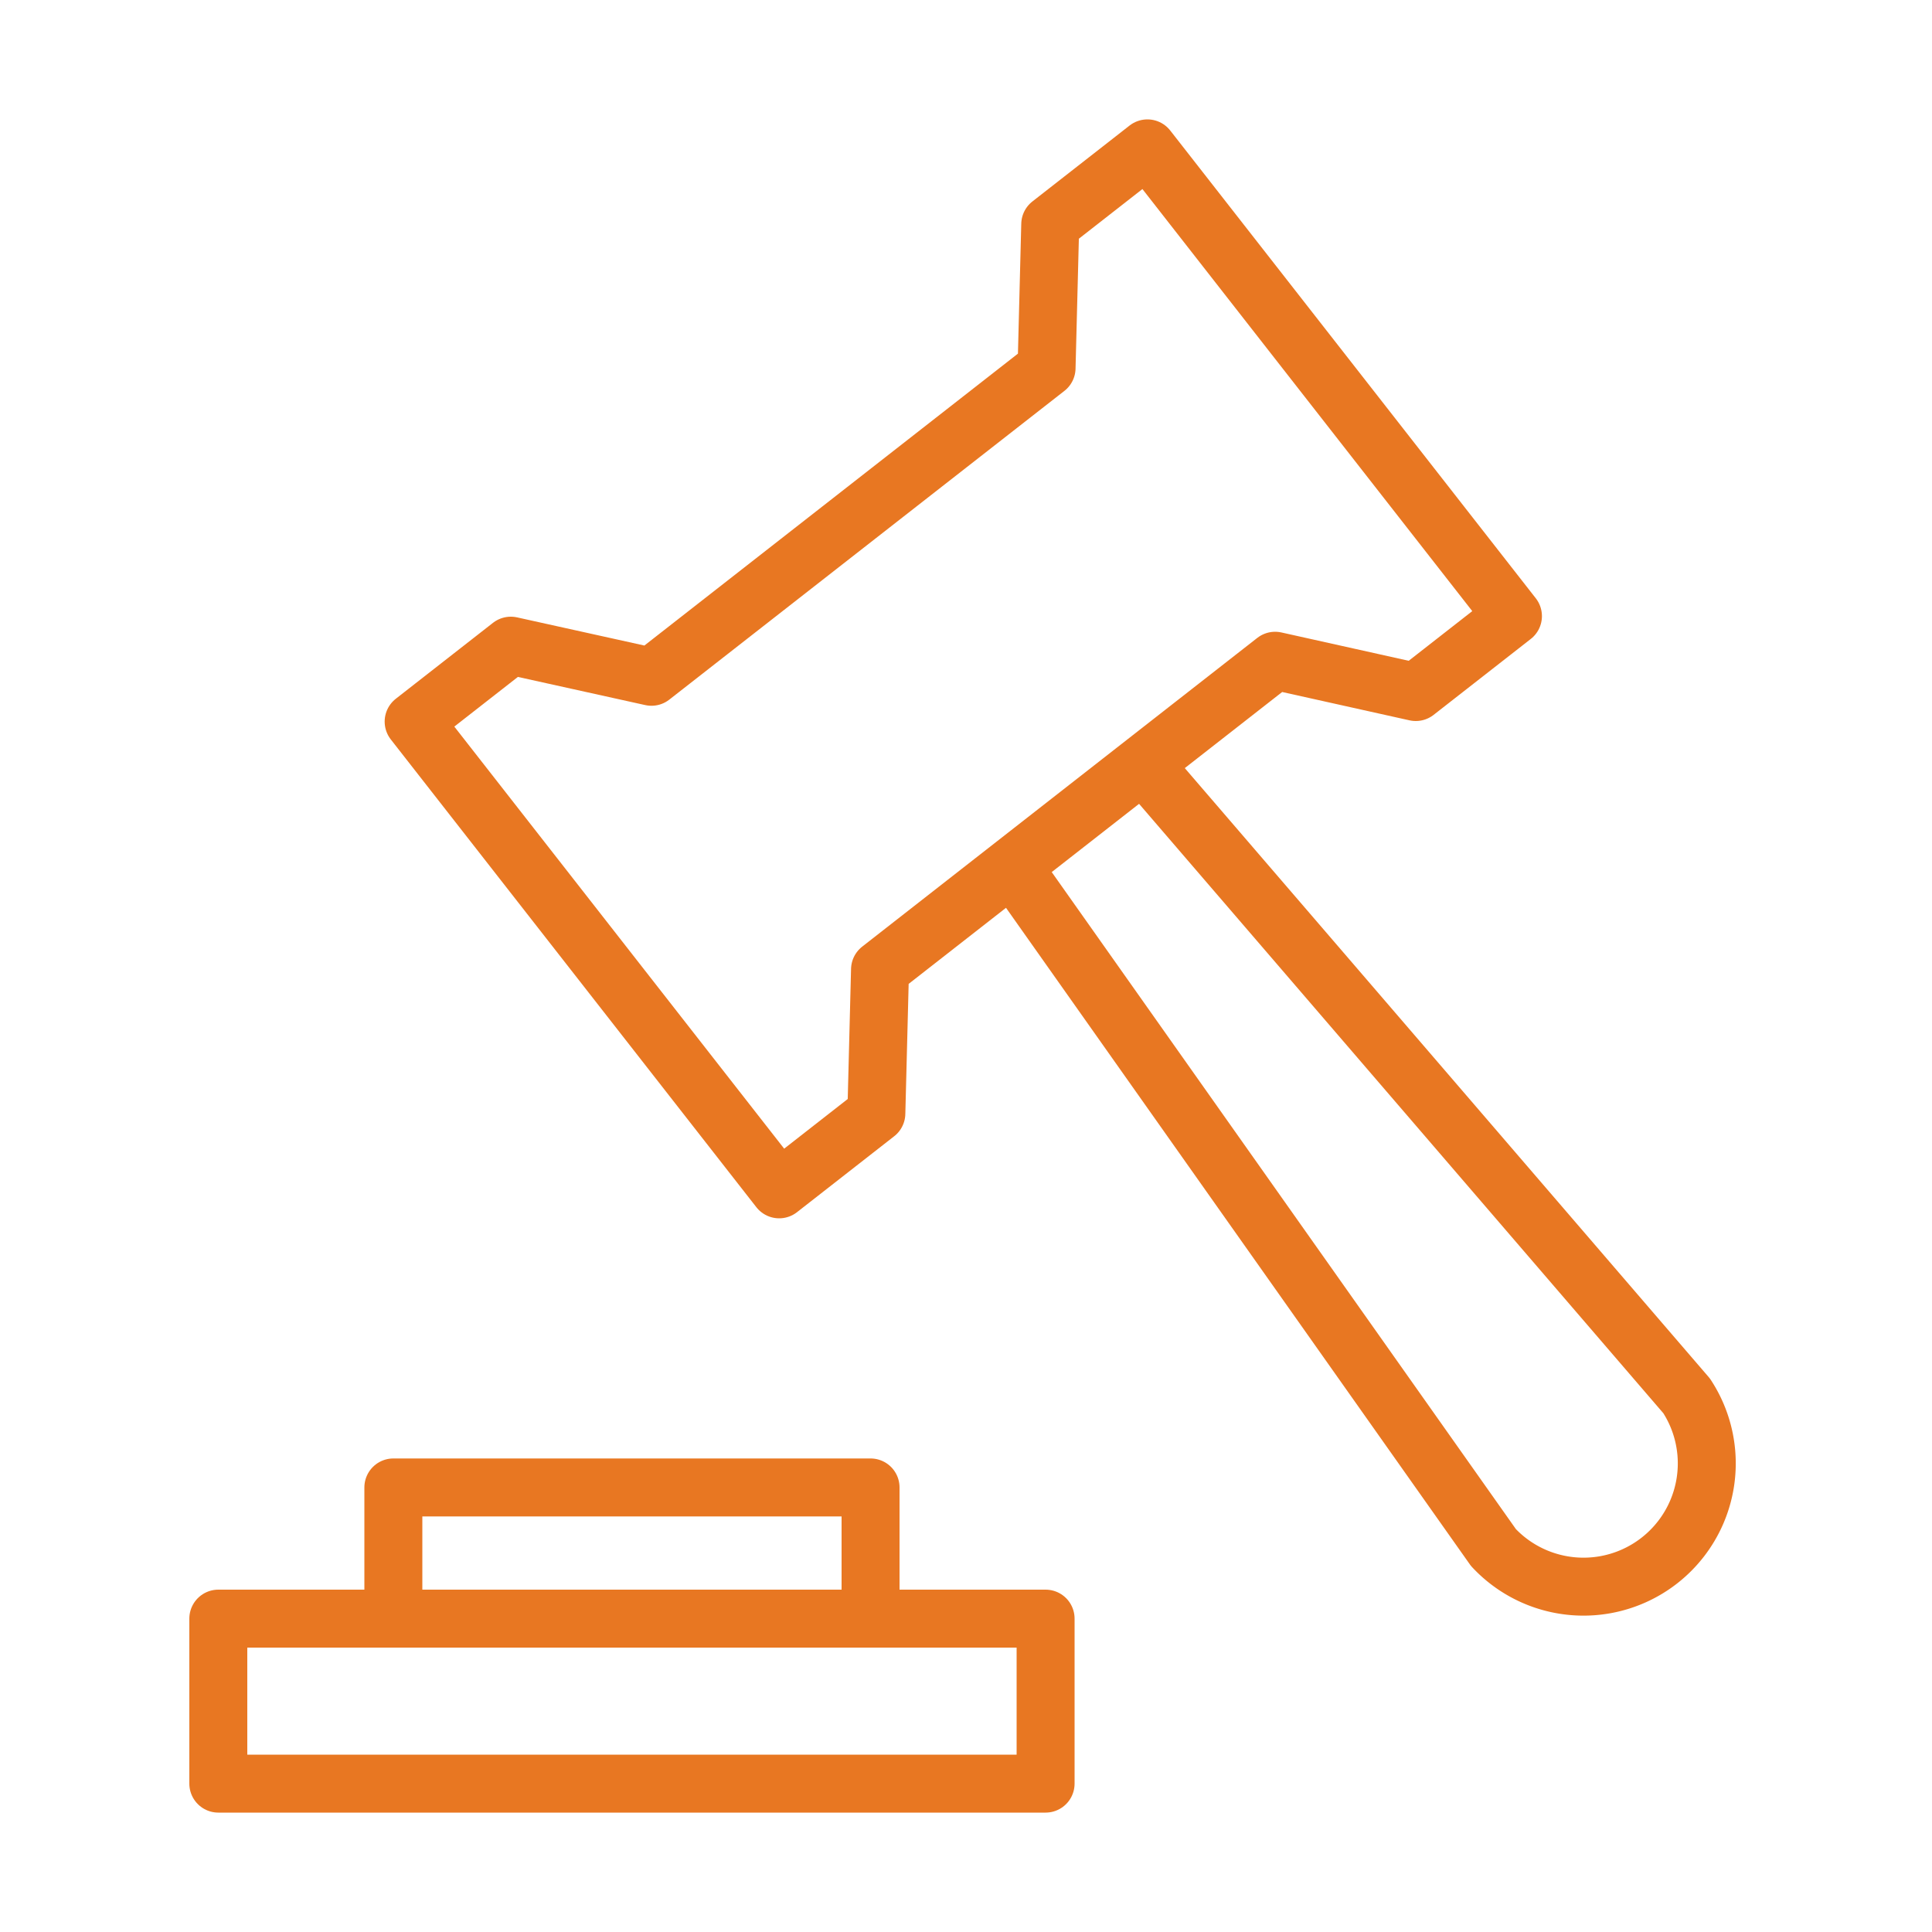
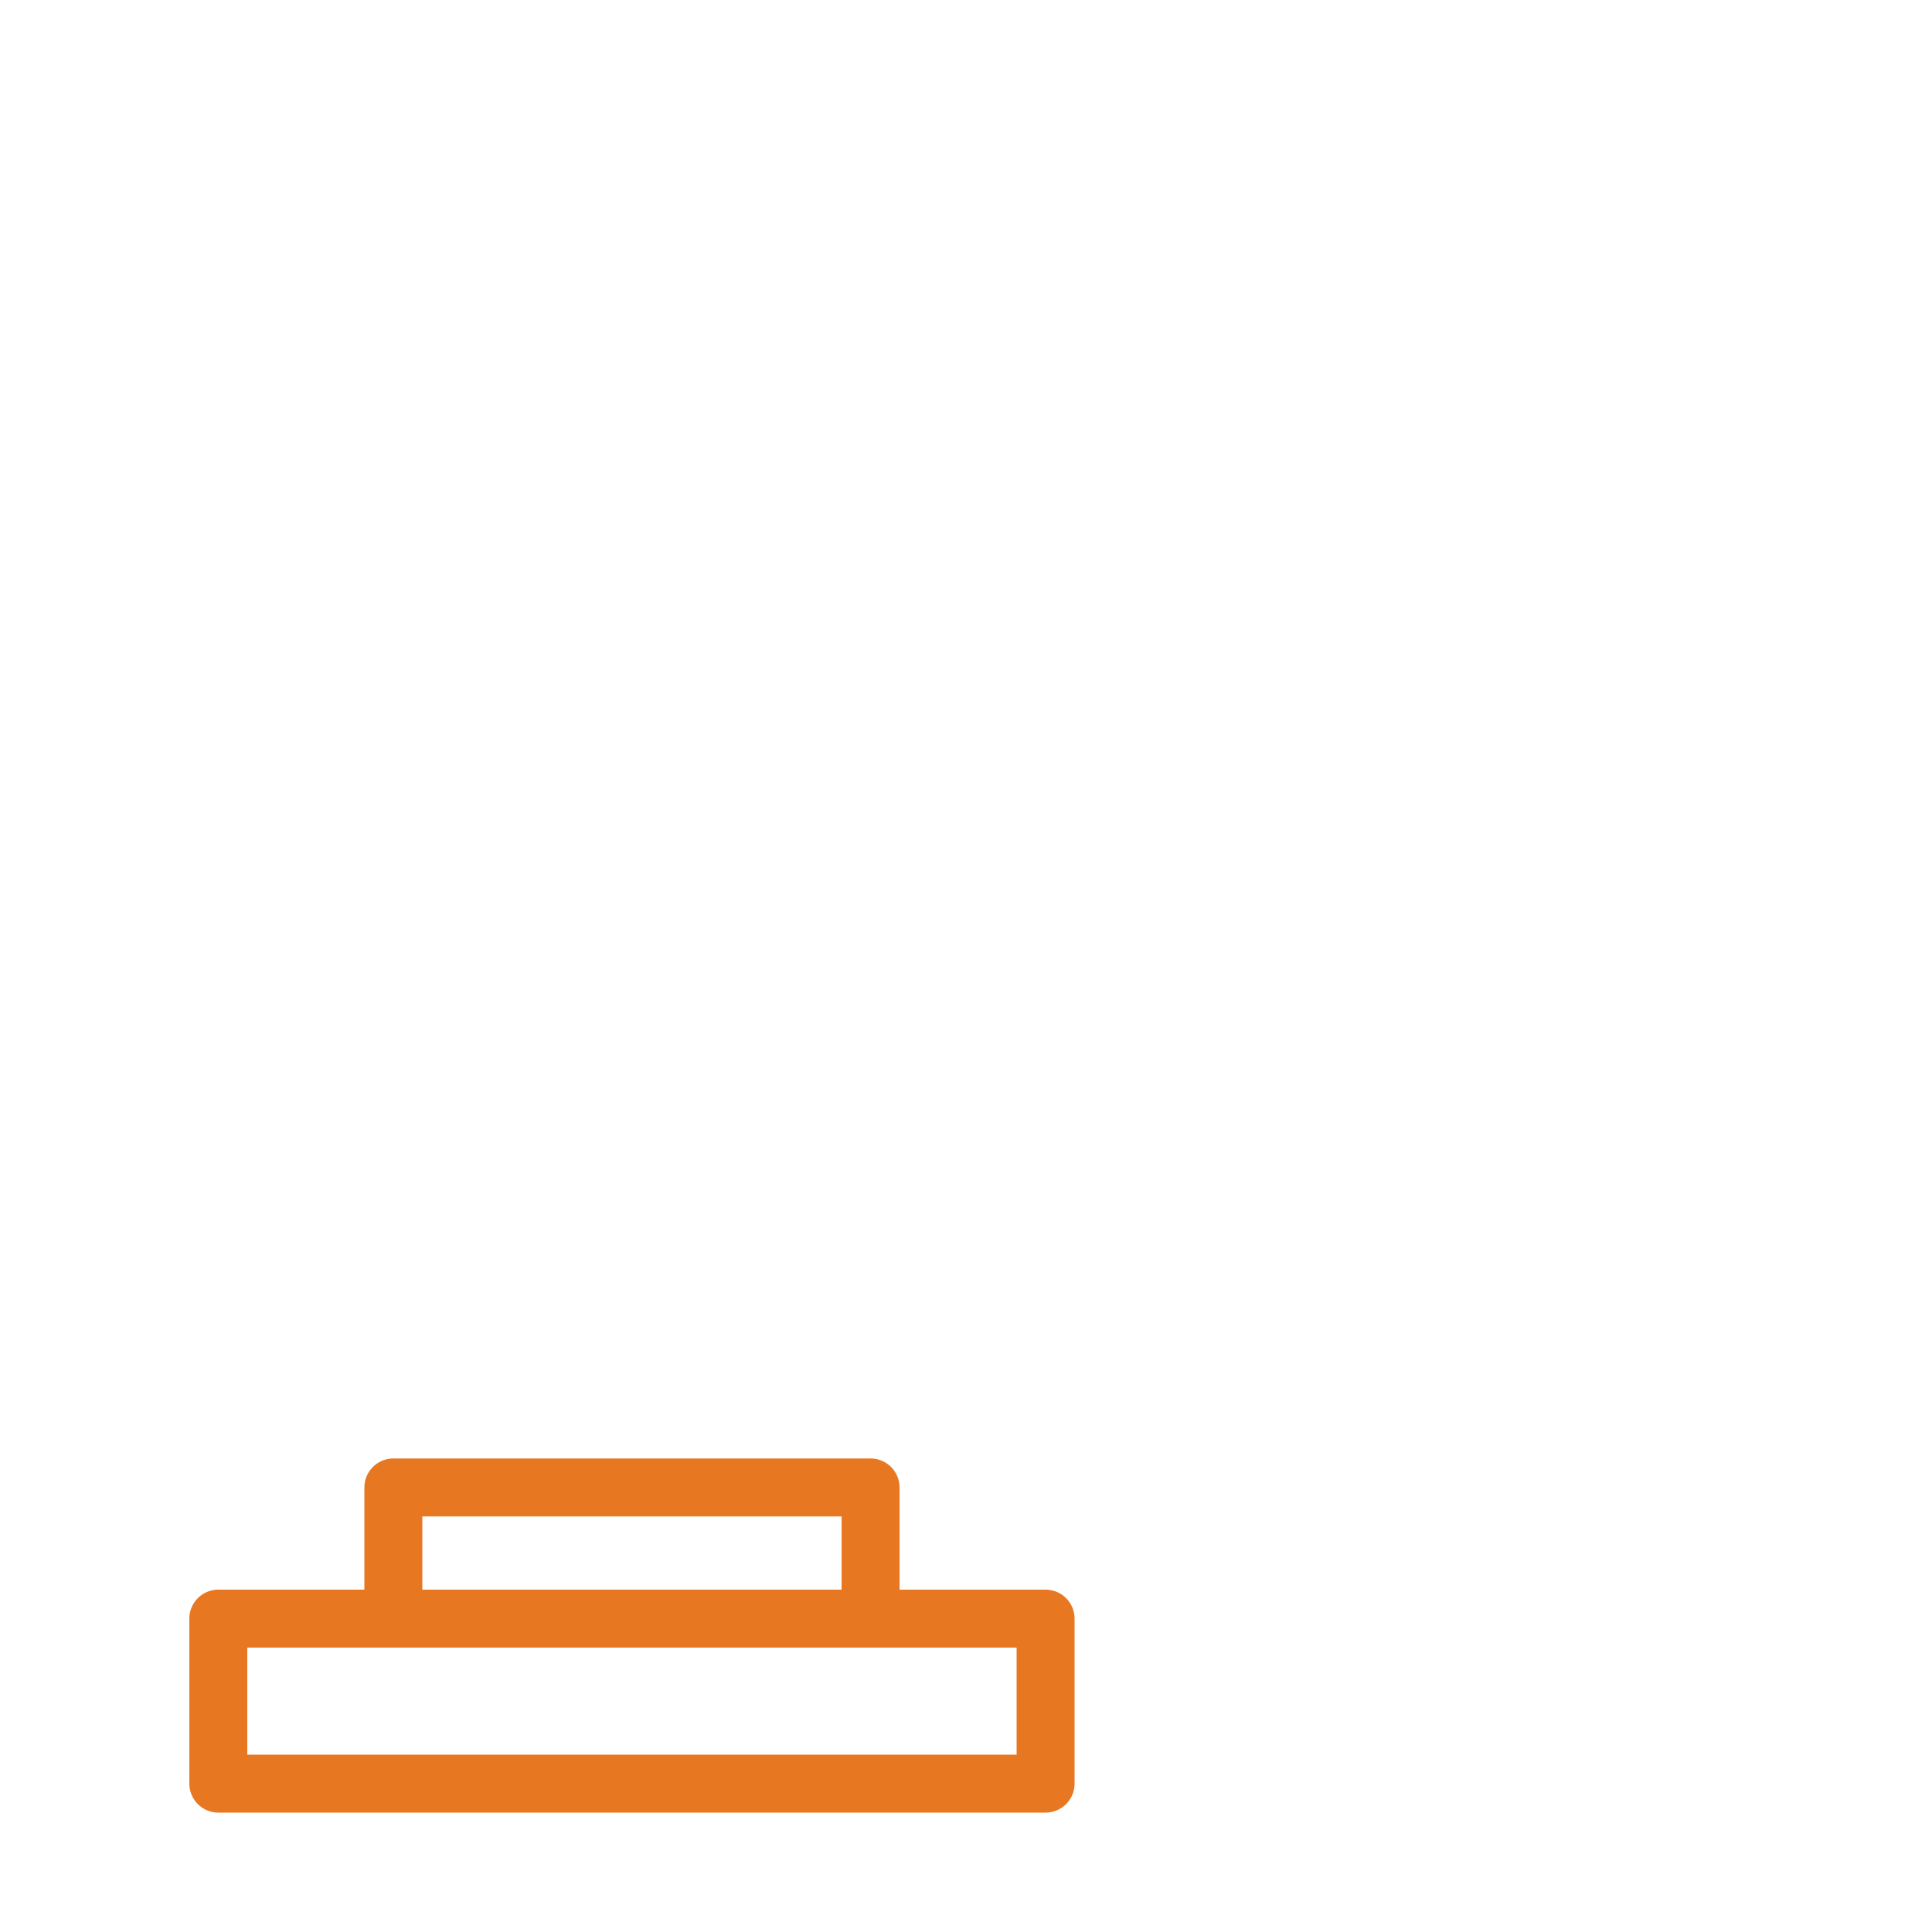
<svg xmlns="http://www.w3.org/2000/svg" id="Layer_1" data-name="Layer 1" viewBox="0 0 100 100">
  <defs>
    <style>.cls-1{fill:none;stroke:#e87722;stroke-linecap:round;stroke-linejoin:round;stroke-width:3px;}</style>
  </defs>
-   <polygon class="cls-1" points="54.36 11.61 54.17 19.05 33.72 35.03 26.44 33.42 21.41 37.35 40.33 61.56 45.36 57.63 45.55 50.18 66 34.2 73.28 35.82 78.31 31.89 59.39 7.68 54.36 11.61" />
-   <path class="cls-1" d="M52.87,45.52,77.3,80.1a6.38,6.38,0,0,0,10-7.85L59.71,40.18" />
  <rect class="cls-1" x="11.3" y="83.78" width="42.82" height="8.54" />
  <rect class="cls-1" x="20.36" y="76.99" width="24.7" height="6.79" />
</svg>